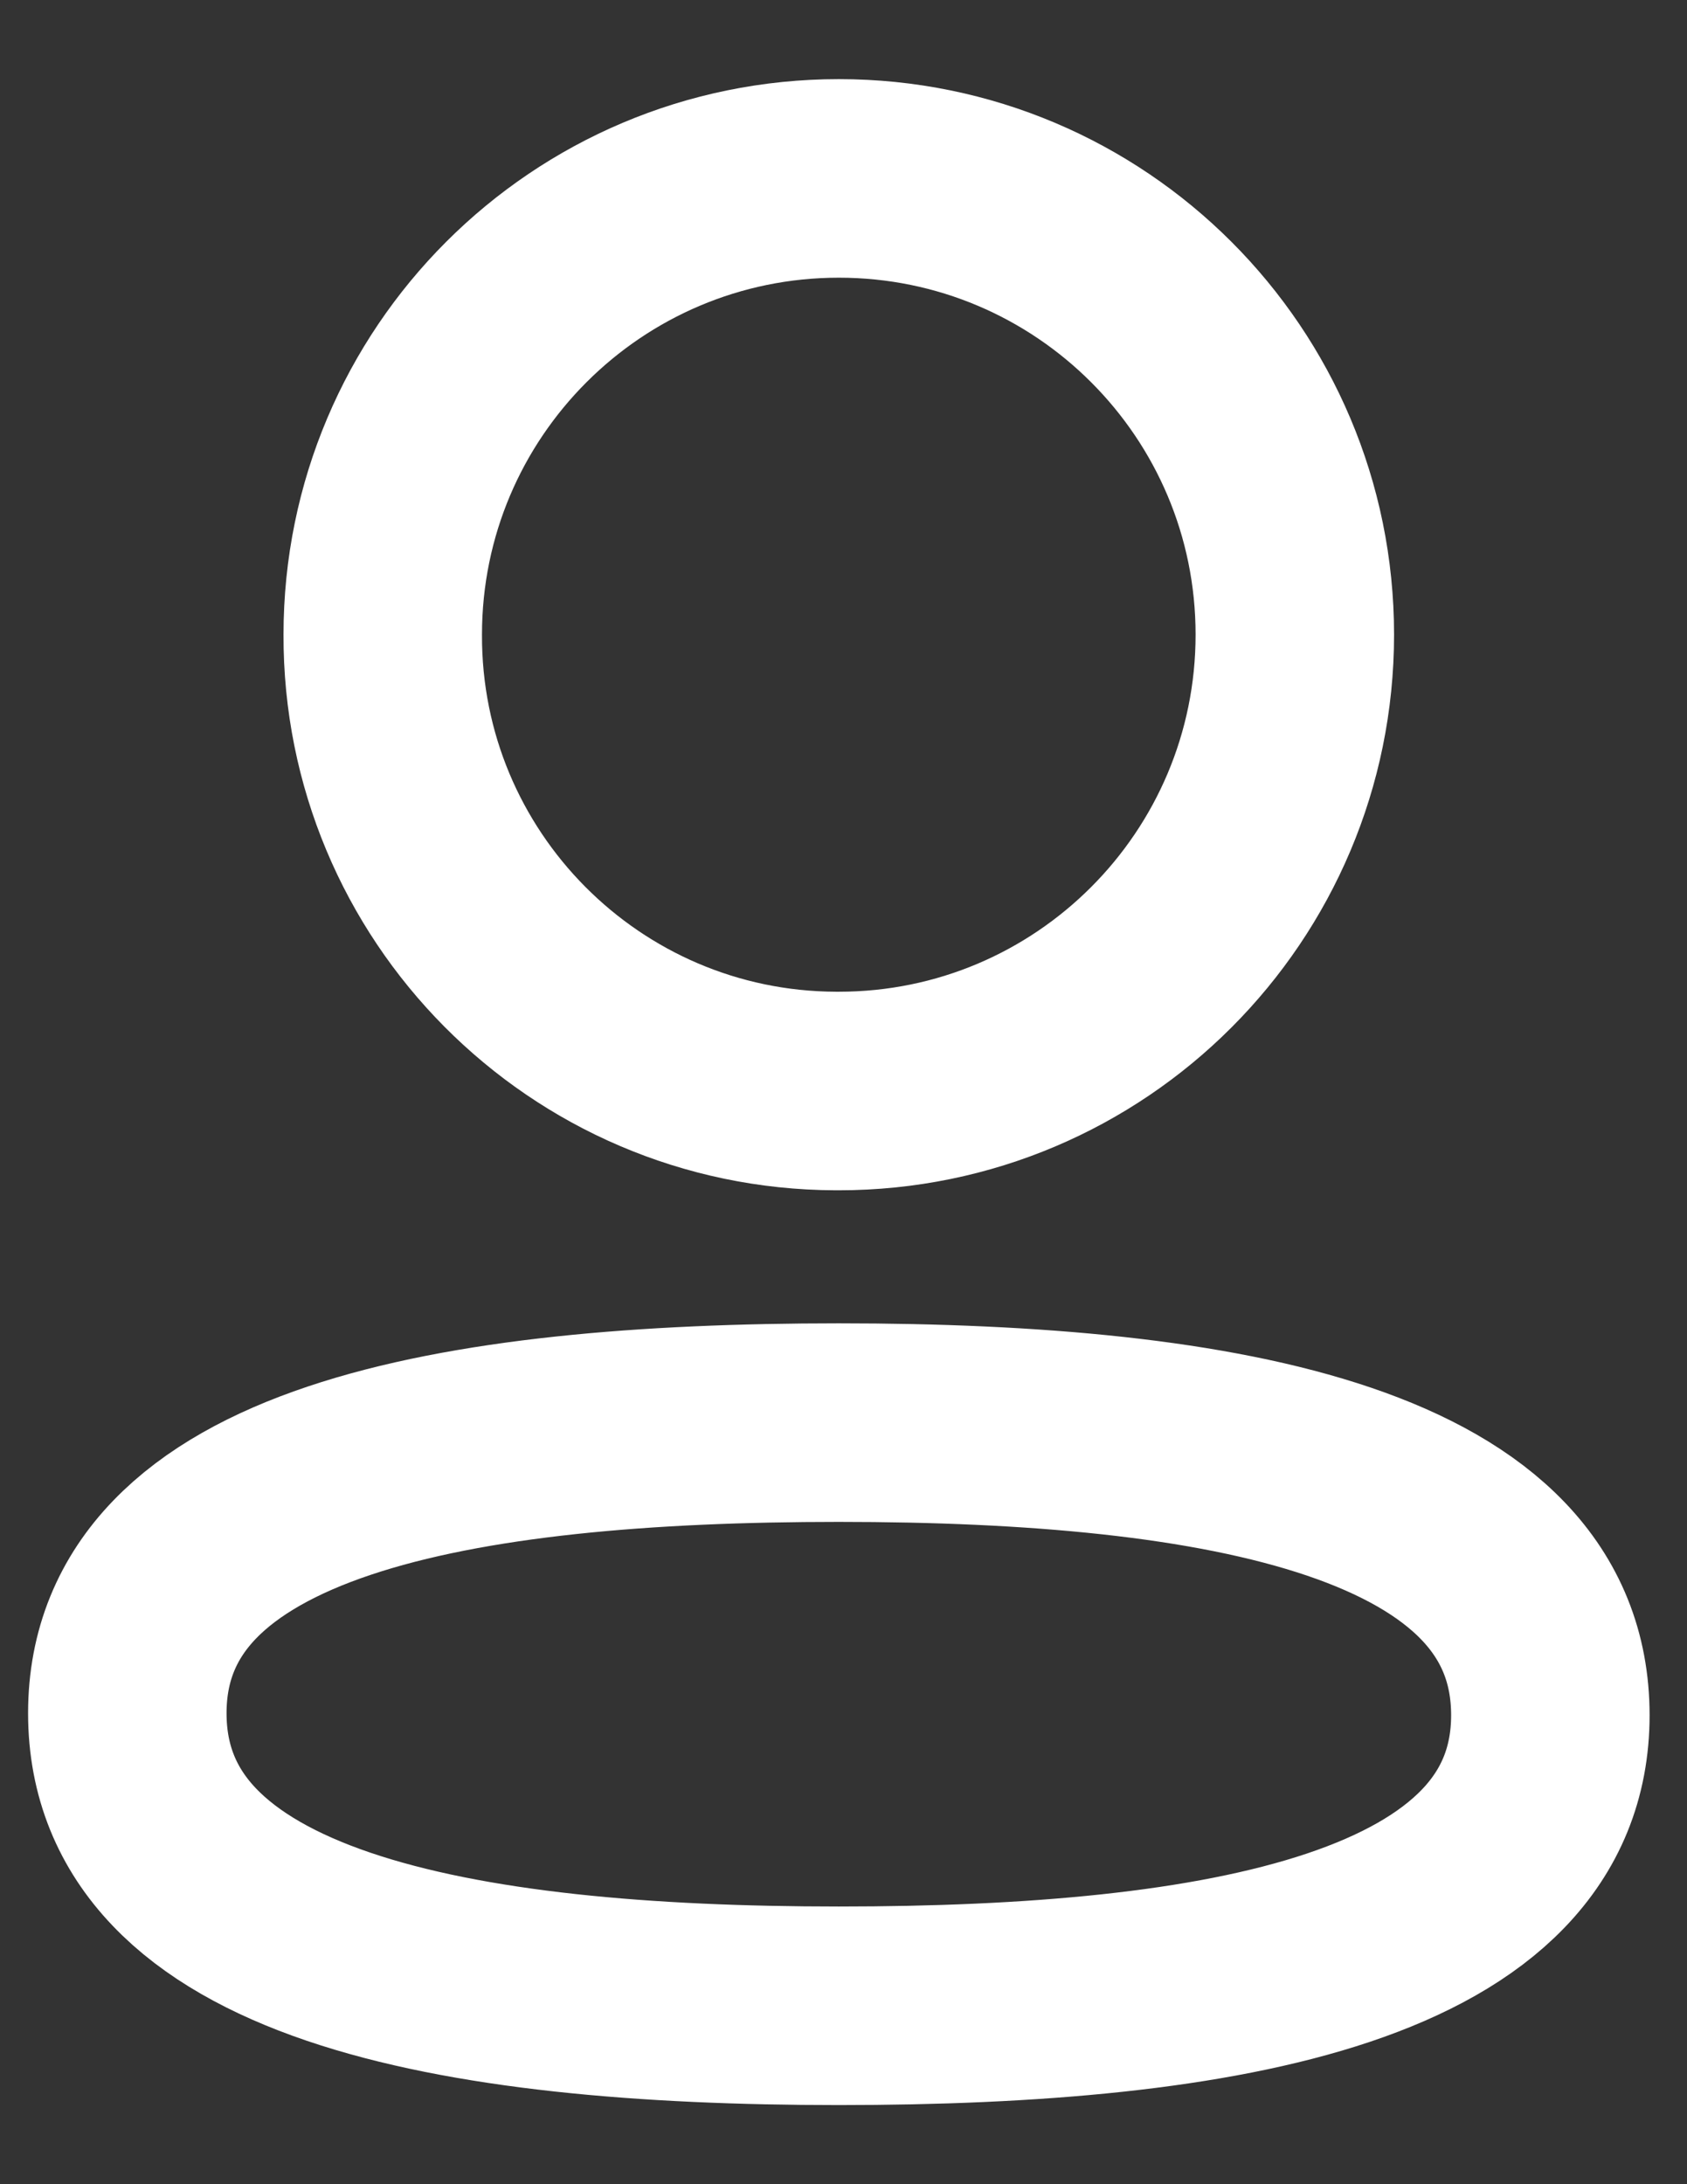
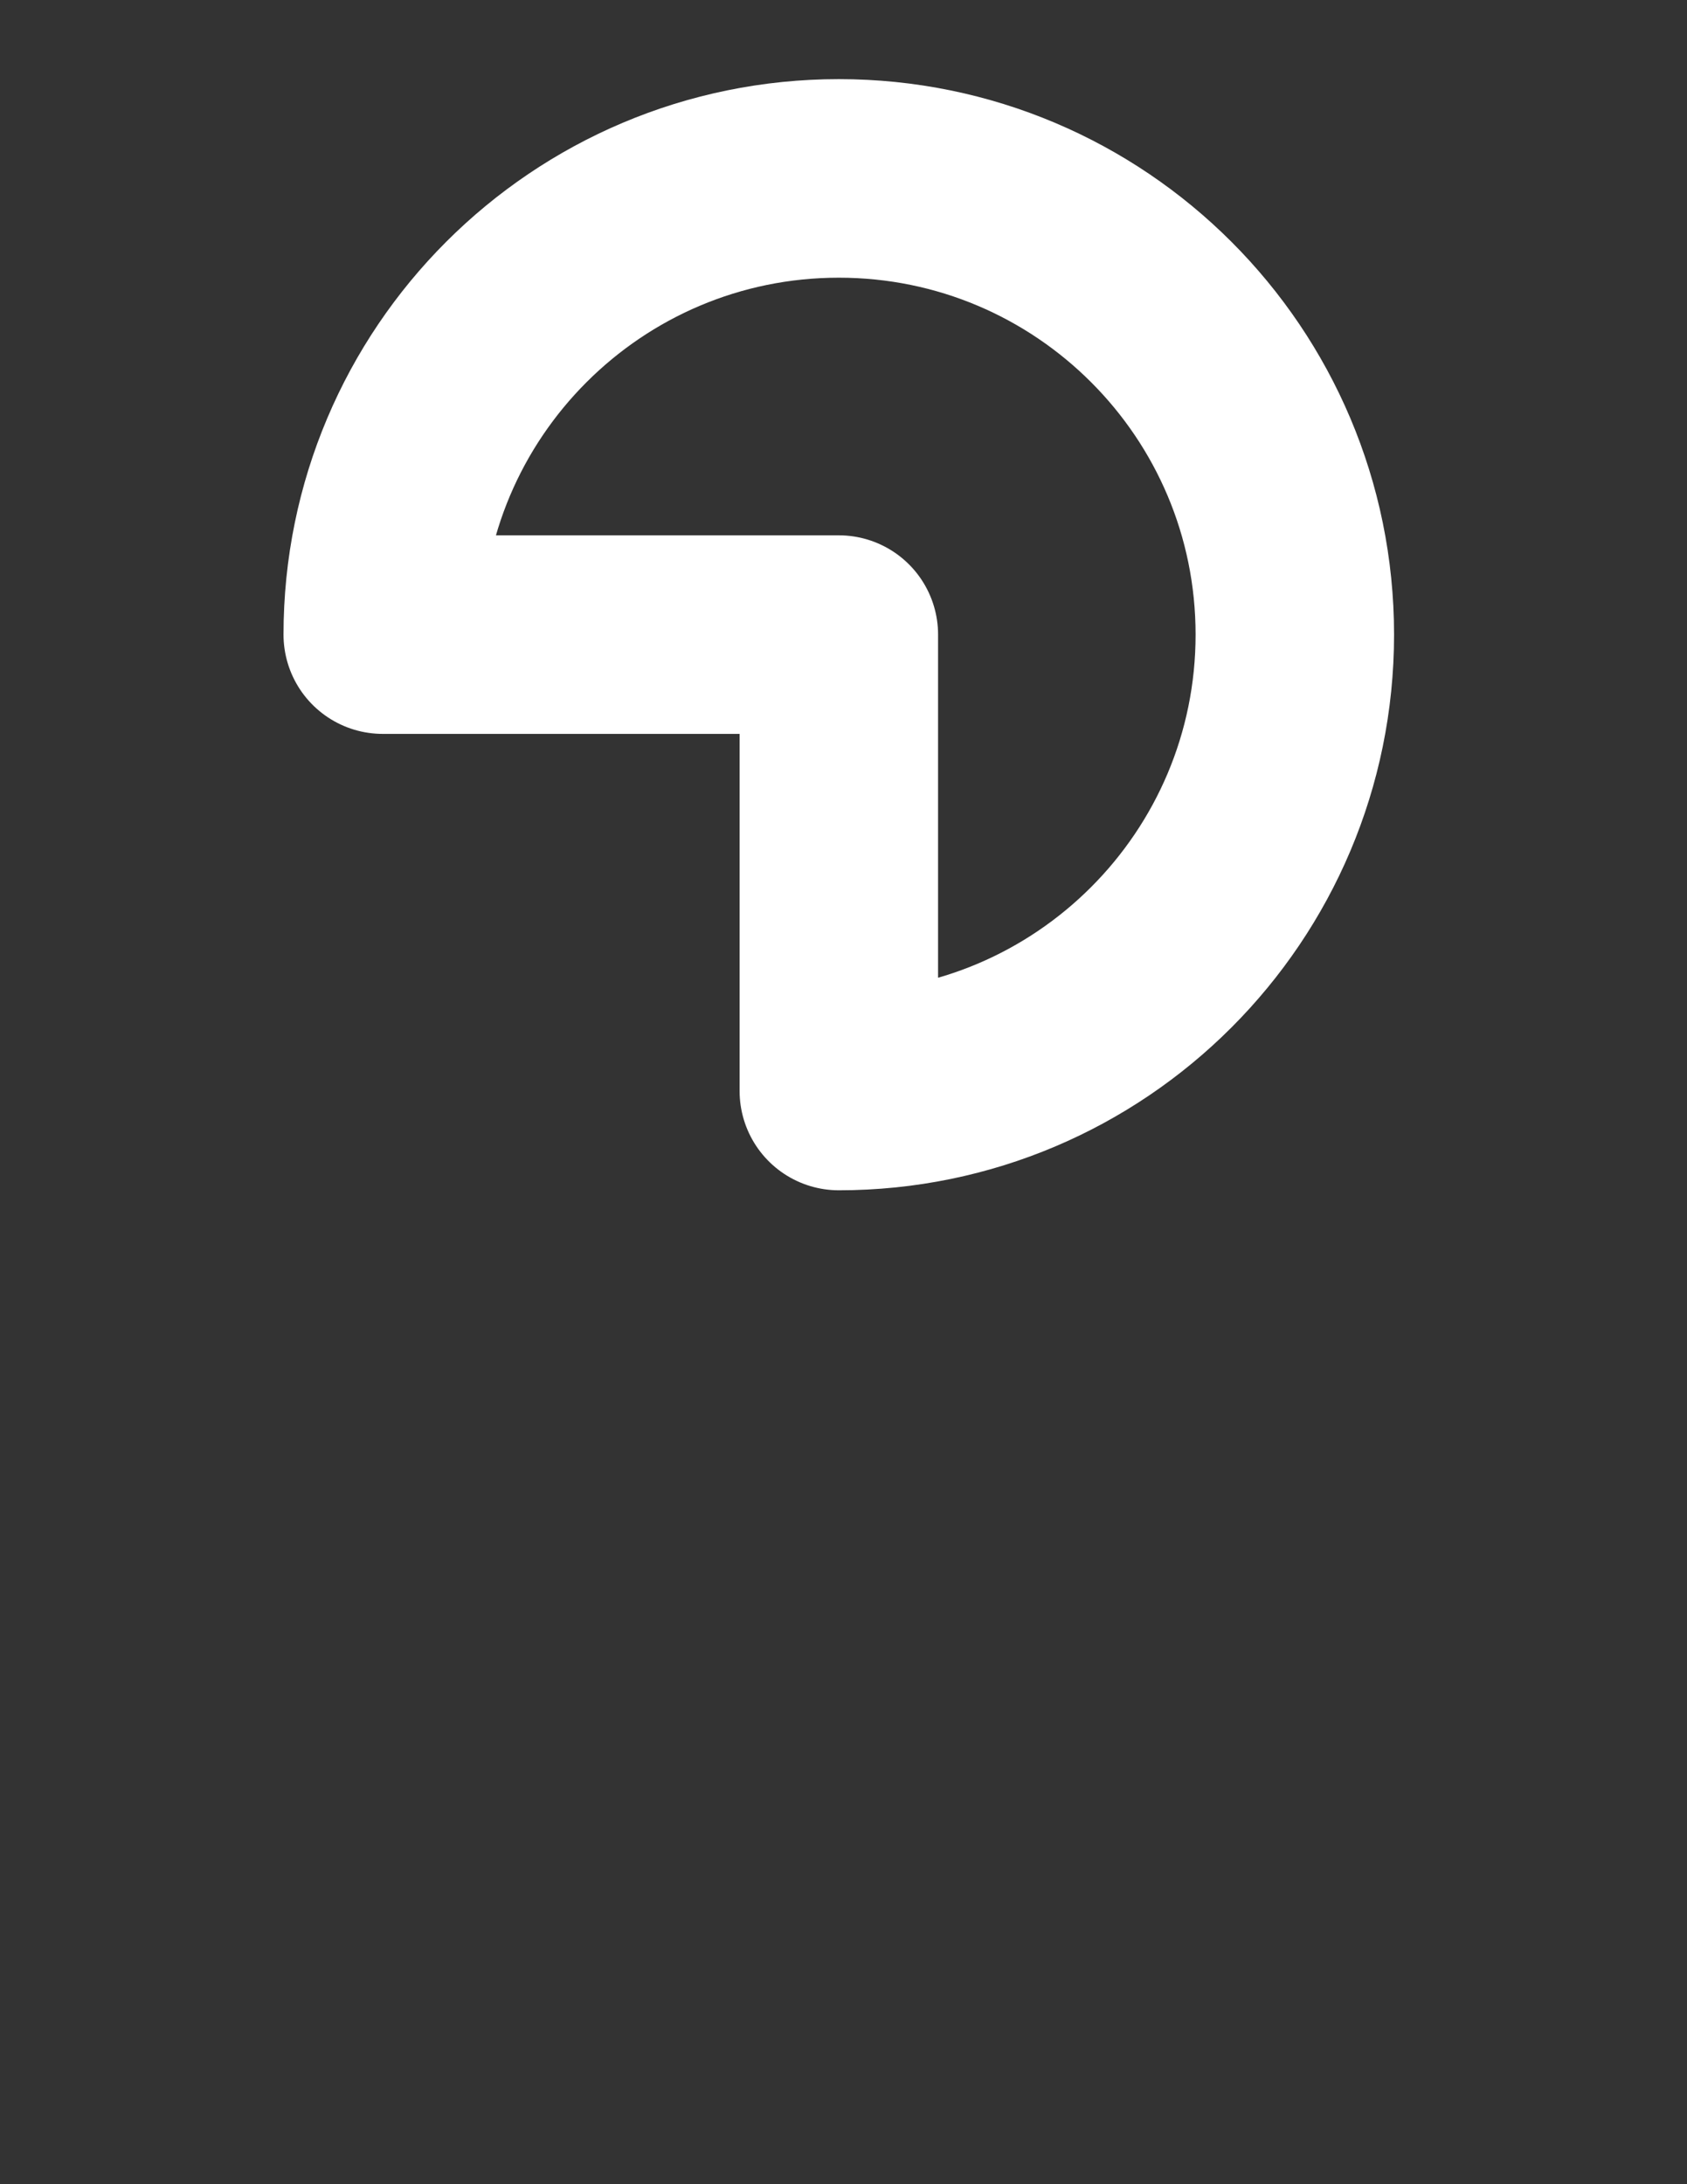
<svg xmlns="http://www.w3.org/2000/svg" width="17" height="22" viewBox="0 0 17 22" fill="none">
  <rect x="0" y="0" width="17" height="22" fill="#333333" stroke="none" />
  <g id="Iconly/Light/Profile">
    <g id="Profile">
-       <path id="Stroke-1" fill-rule="evenodd" clip-rule="evenodd" d="M8.453 14.329C4.585 14.329 1.283 14.914 1.283 17.256C1.283 19.597 4.564 20.203 8.453 20.203C12.321 20.203 15.623 19.617 15.623 17.276C15.623 14.935 12.342 14.329 8.453 14.329Z" stroke="white" stroke-width="2" stroke-linecap="round" stroke-linejoin="round" />
-       <path id="Stroke-3" fill-rule="evenodd" clip-rule="evenodd" d="M8.453 10.989C10.991 10.989 13.048 8.93 13.048 6.392C13.048 3.854 10.991 1.797 8.453 1.797C5.915 1.797 3.857 3.854 3.857 6.392C3.848 8.922 5.892 10.98 8.421 10.989H8.453Z" stroke="white" stroke-width="2" stroke-linecap="round" stroke-linejoin="round" />
+       <path id="Stroke-3" fill-rule="evenodd" clip-rule="evenodd" d="M8.453 10.989C10.991 10.989 13.048 8.93 13.048 6.392C13.048 3.854 10.991 1.797 8.453 1.797C5.915 1.797 3.857 3.854 3.857 6.392H8.453Z" stroke="white" stroke-width="2" stroke-linecap="round" stroke-linejoin="round" />
    </g>
  </g>
</svg>